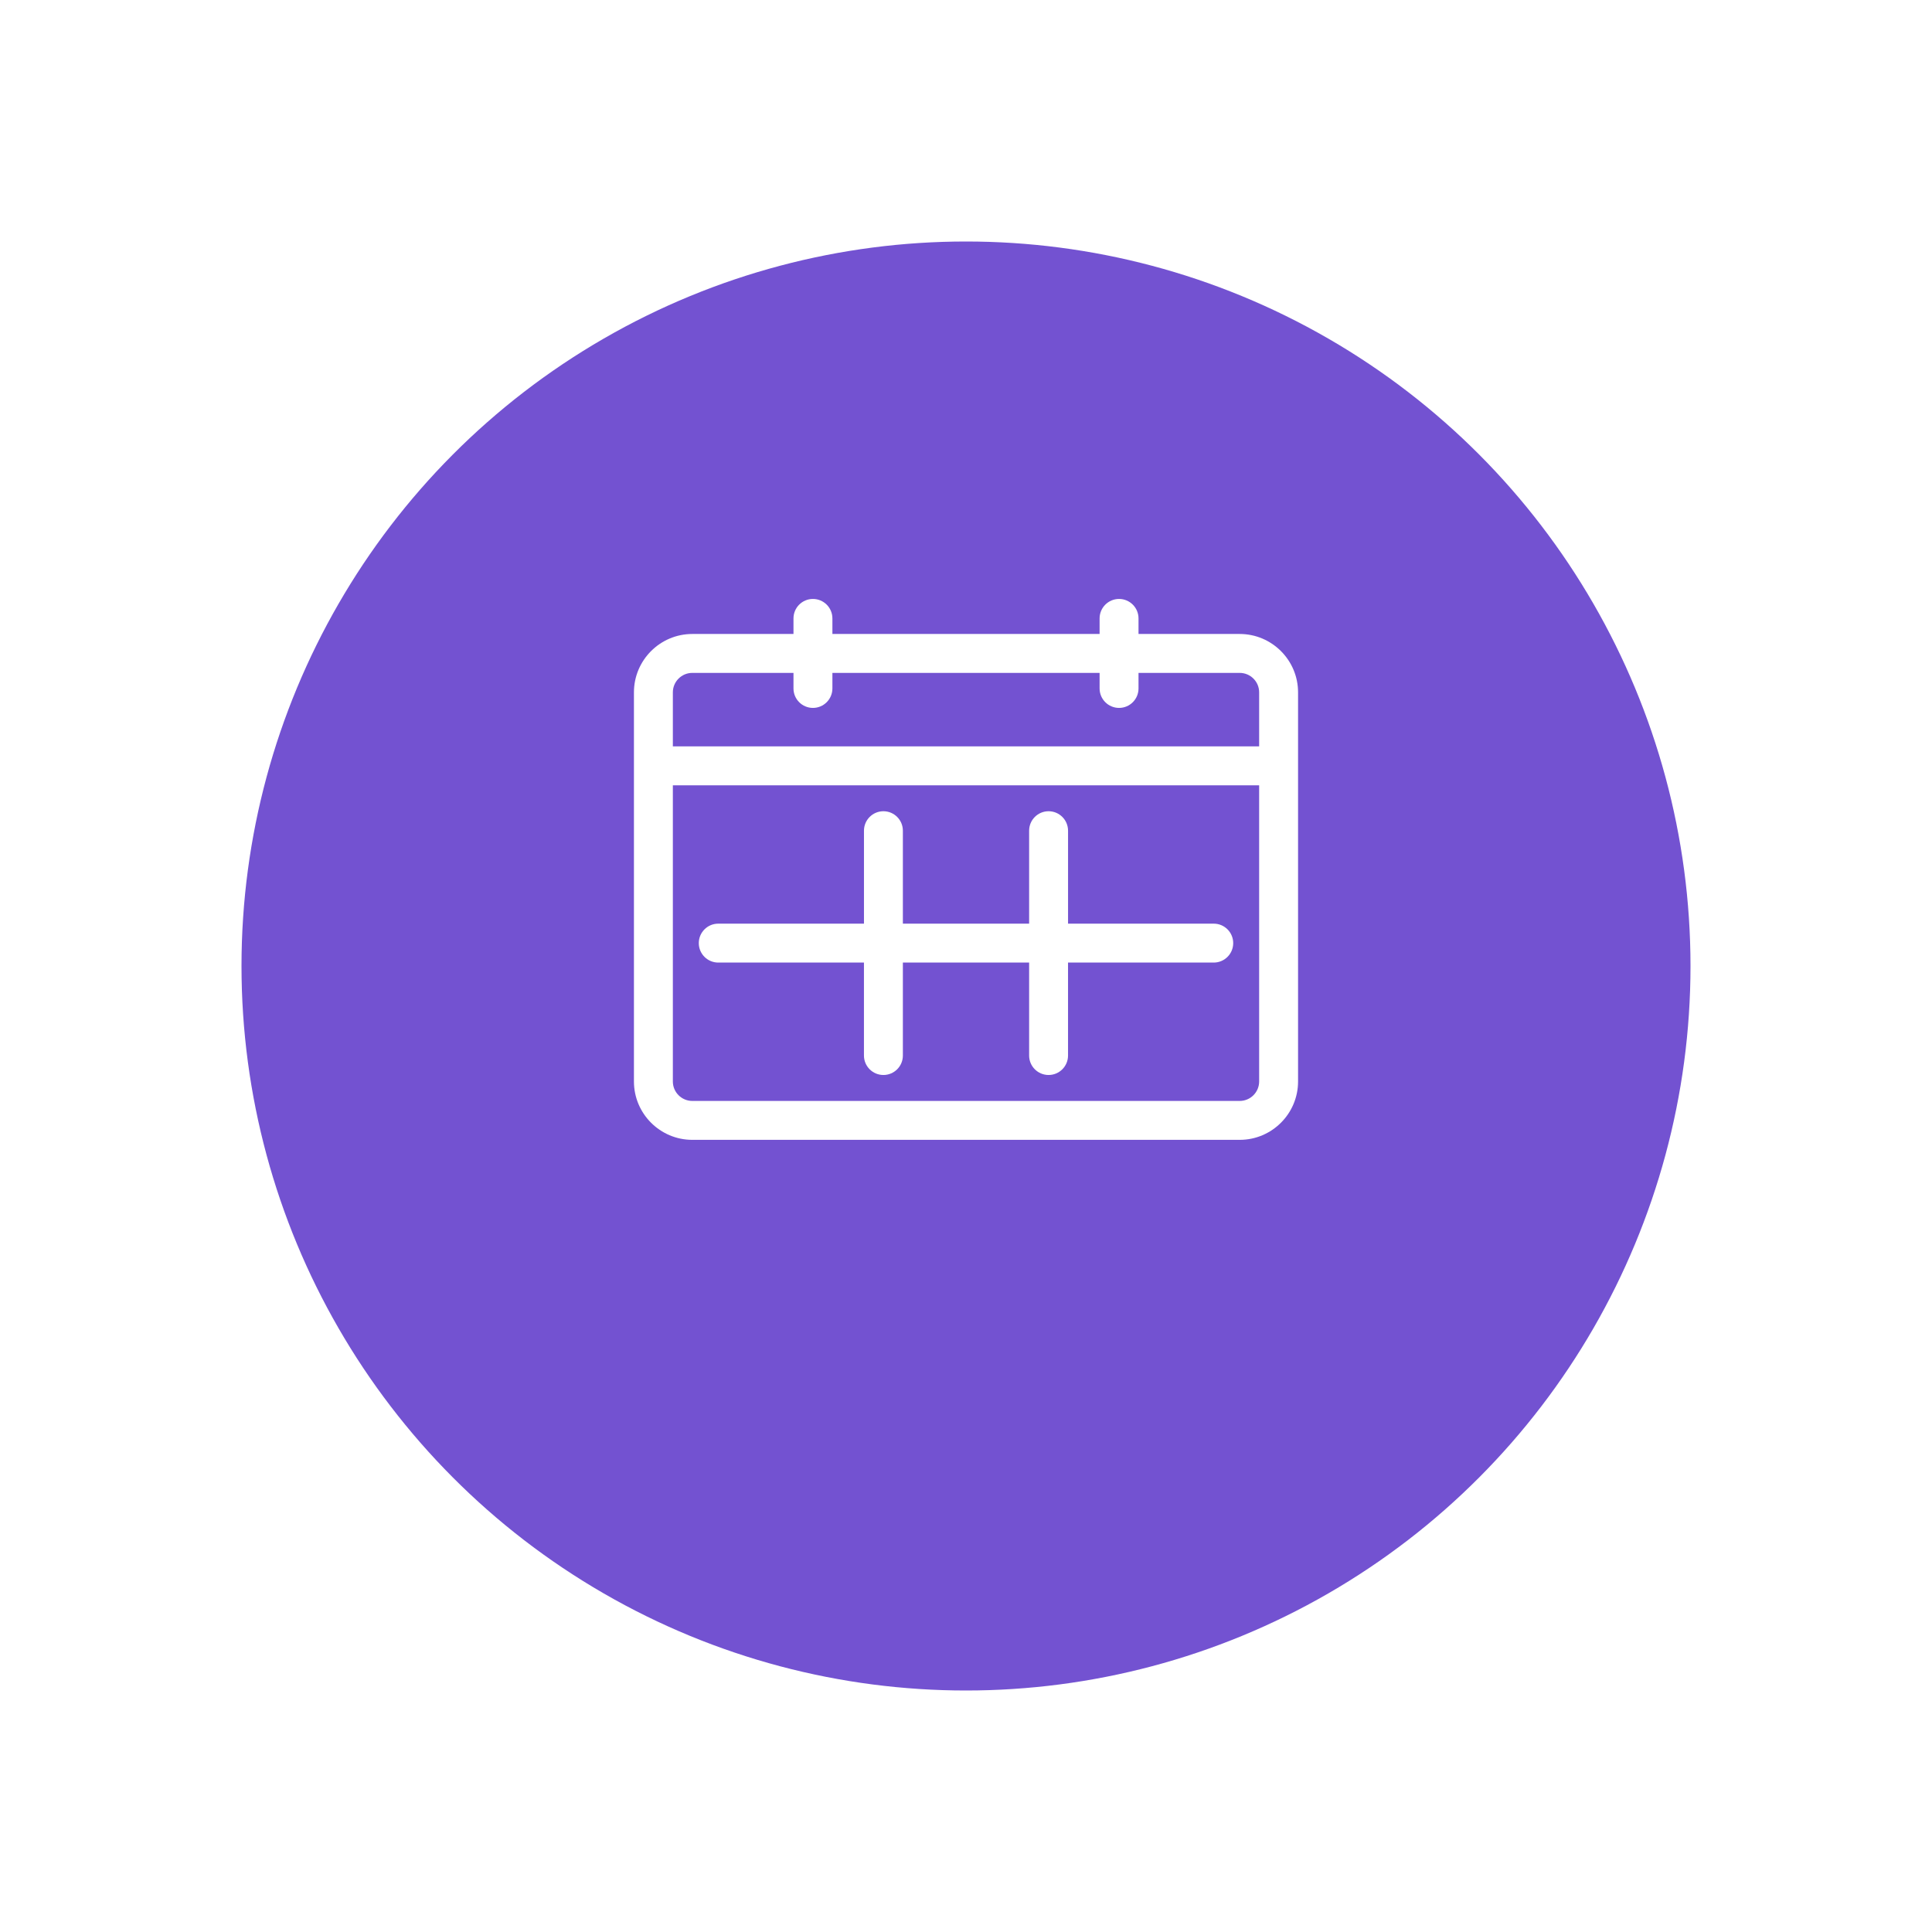
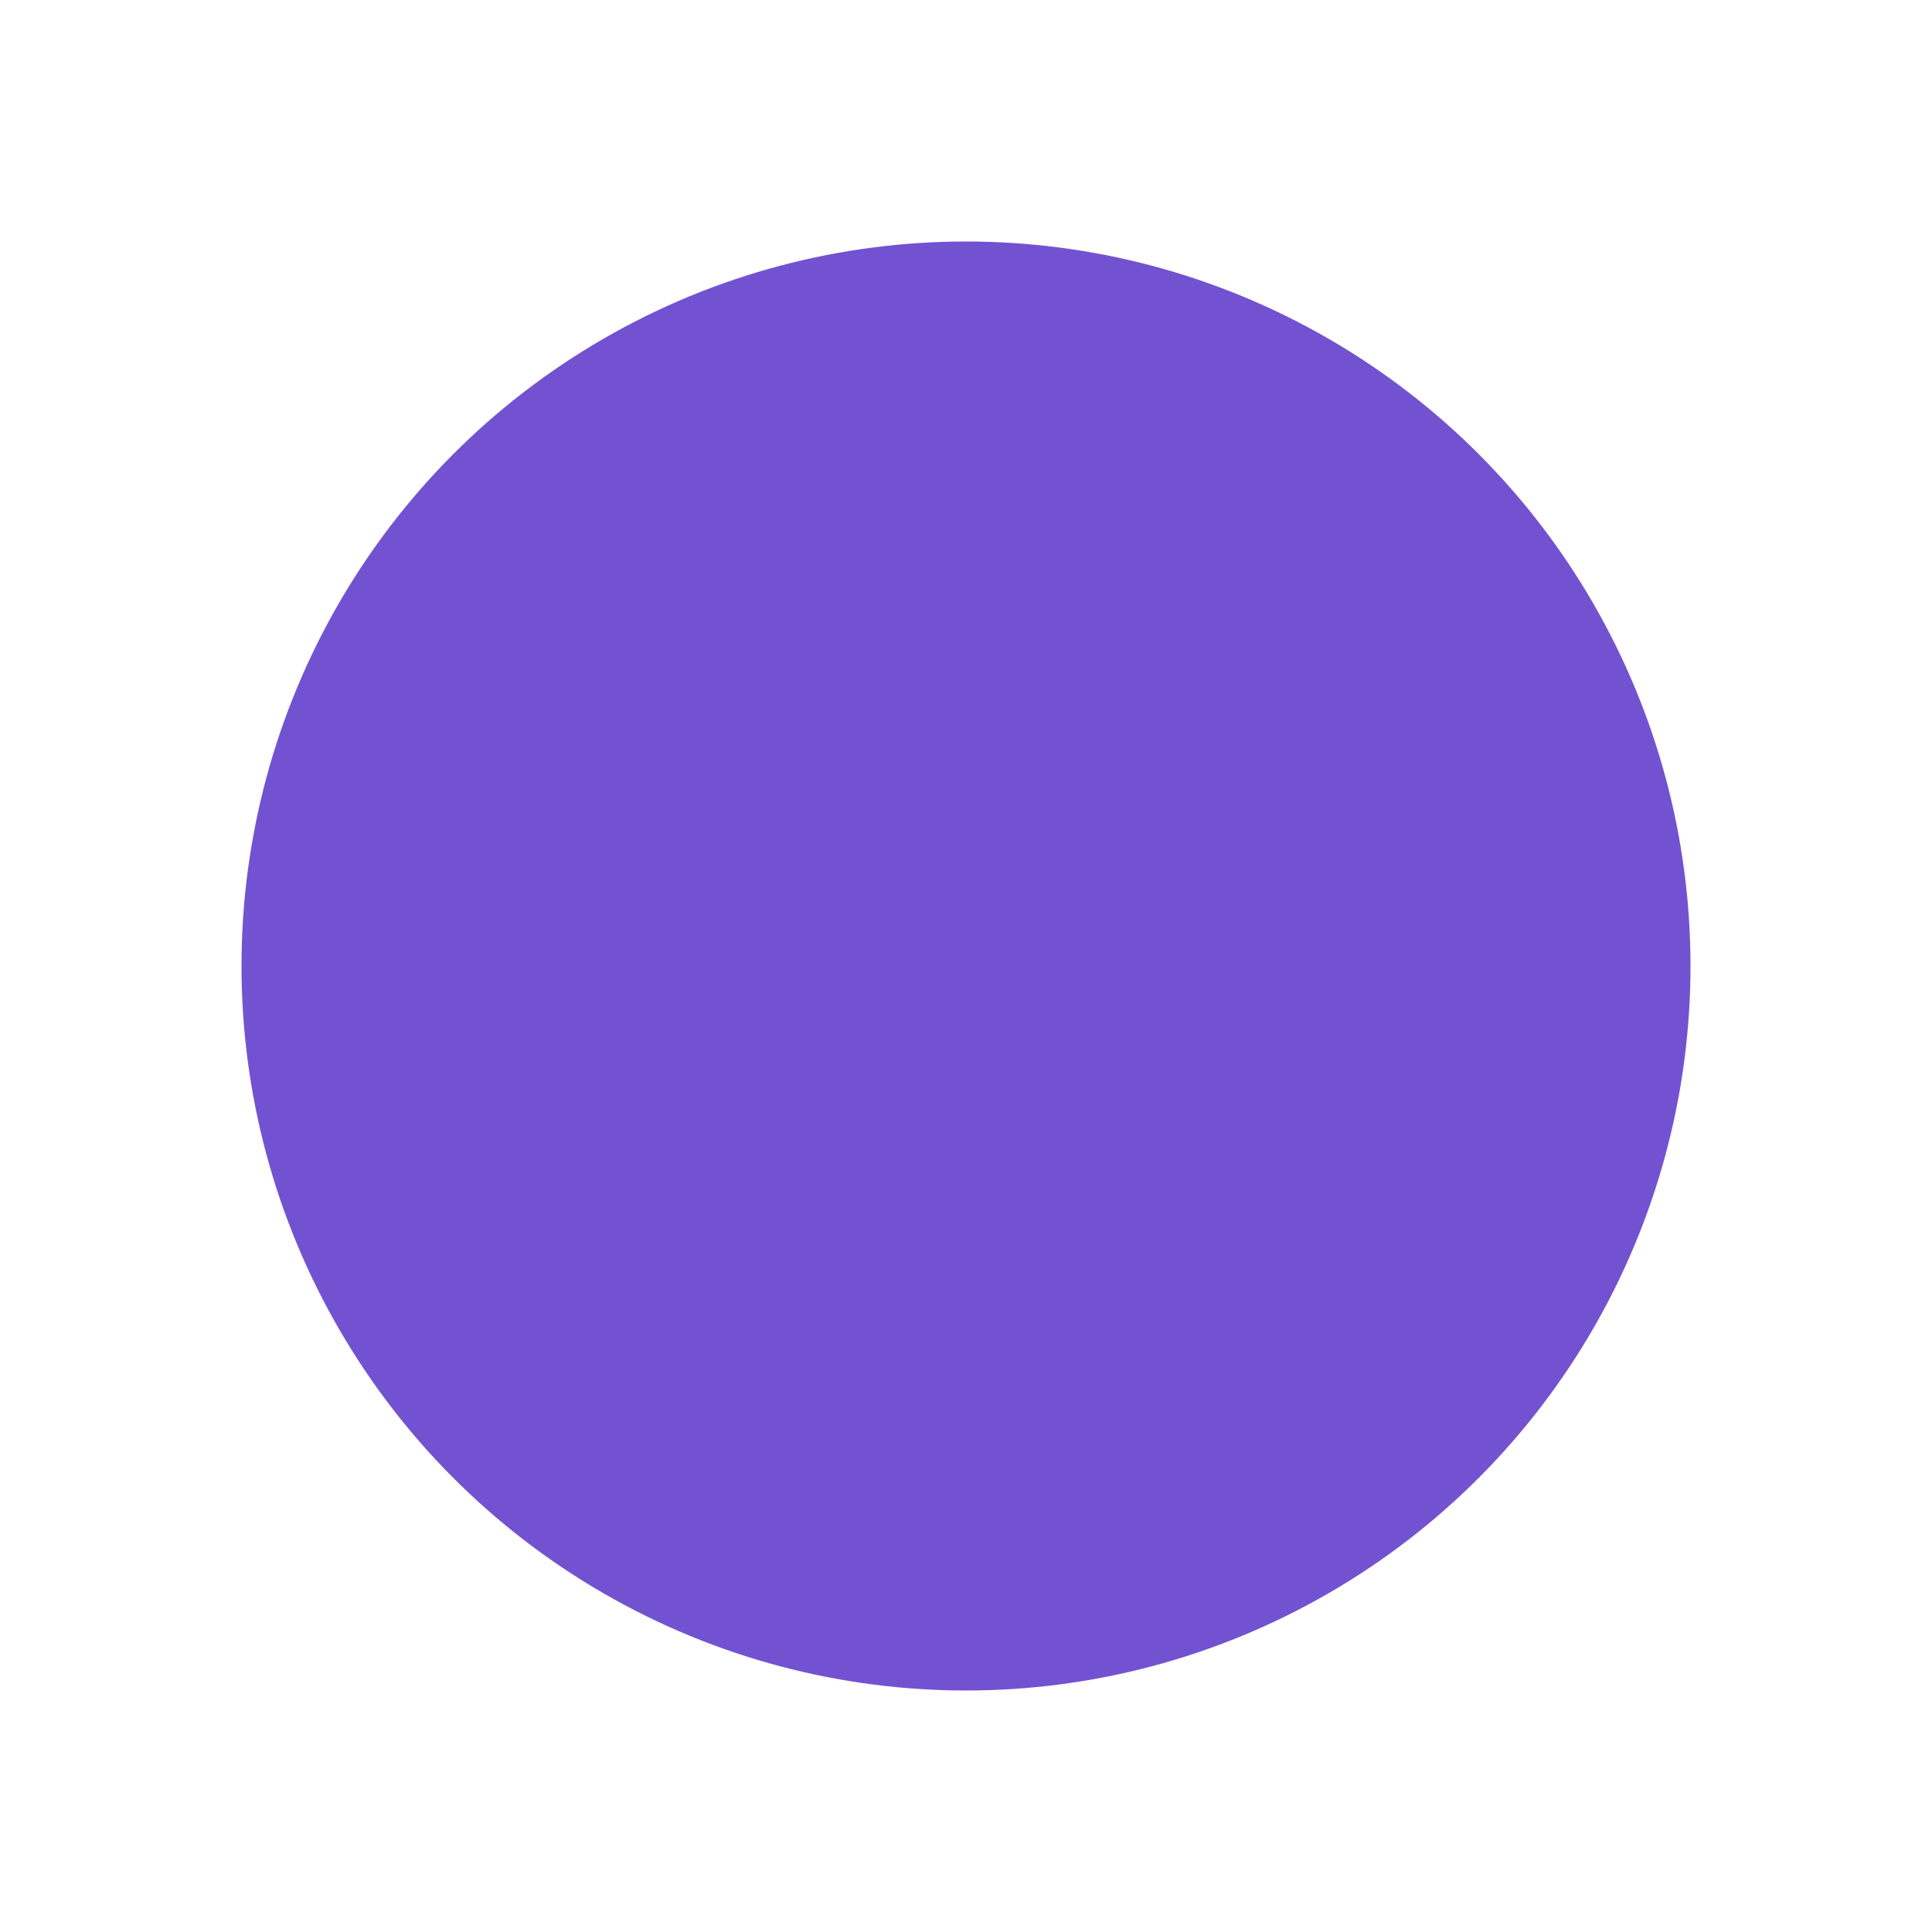
<svg xmlns="http://www.w3.org/2000/svg" width="160" height="160" viewBox="0 0 160 160" fill="none">
  <g filter="url(#filter0_d)">
    <circle cx="80" cy="72" r="60" fill="#7352D1" />
  </g>
  <g clip-path="url(#clip0)">
-     <path d="M102.666 52.503H94.287V51.214C94.287 50.324 93.566 49.602 92.676 49.602C91.786 49.602 91.064 50.324 91.064 51.214V52.503H68.936V51.214C68.936 50.324 68.214 49.602 67.324 49.602C66.434 49.602 65.713 50.324 65.713 51.214V52.503H57.334C54.669 52.503 52.5 54.672 52.5 57.337C52.5 57.817 52.5 89.019 52.5 89.564C52.5 92.229 54.669 94.397 57.334 94.397H102.666C105.331 94.397 107.5 92.229 107.5 89.564C107.5 89.014 107.5 57.817 107.5 57.337C107.5 54.672 105.331 52.503 102.666 52.503ZM104.277 89.564C104.277 90.452 103.555 91.175 102.666 91.175H57.334C56.446 91.175 55.723 90.452 55.723 89.564V65.035H104.277V89.564ZM104.277 61.812H55.723V57.337C55.723 56.448 56.446 55.726 57.334 55.726H65.713V57.015C65.713 57.904 66.434 58.626 67.324 58.626C68.214 58.626 68.936 57.904 68.936 57.015V55.726H91.064V57.015C91.064 57.904 91.786 58.626 92.676 58.626C93.566 58.626 94.287 57.904 94.287 57.015V55.726H102.666C103.555 55.726 104.277 56.448 104.277 57.337V61.812Z" fill="white" />
-     <path d="M100.518 76.493H88.451V68.795C88.451 67.905 87.729 67.183 86.839 67.183C85.949 67.183 85.228 67.905 85.228 68.795V76.493H74.772V68.795C74.772 67.905 74.051 67.183 73.161 67.183C72.271 67.183 71.55 67.905 71.55 68.795V76.493H59.482C58.593 76.493 57.871 77.215 57.871 78.105C57.871 78.995 58.593 79.716 59.482 79.716H71.549V87.415C71.549 88.305 72.271 89.026 73.161 89.026C74.051 89.026 74.772 88.305 74.772 87.415V79.716H85.228V87.415C85.228 88.305 85.949 89.026 86.839 89.026C87.729 89.026 88.45 88.305 88.45 87.415V79.716H100.518C101.407 79.716 102.129 78.995 102.129 78.105C102.129 77.215 101.407 76.493 100.518 76.493Z" fill="white" />
-   </g>
+     </g>
  <defs>
    <filter id="filter0_d" x="0" y="0" width="160" height="160" filterUnits="userSpaceOnUse" color-interpolation-filters="sRGB">
      <feFlood flood-opacity="0" result="BackgroundImageFix" />
      <feColorMatrix in="SourceAlpha" type="matrix" values="0 0 0 0 0 0 0 0 0 0 0 0 0 0 0 0 0 0 127 0" />
      <feOffset dy="8" />
      <feGaussianBlur stdDeviation="10" />
      <feColorMatrix type="matrix" values="0 0 0 0 0 0 0 0 0 0 0 0 0 0 0 0 0 0 0.15 0" />
      <feBlend mode="normal" in2="BackgroundImageFix" result="effect1_dropShadow" />
      <feBlend mode="normal" in="SourceGraphic" in2="effect1_dropShadow" result="shape" />
    </filter>
    <clipPath id="clip0">
-       <rect width="55" height="55" fill="white" transform="translate(52.5 44.5)" />
-     </clipPath>
+       </clipPath>
  </defs>
</svg>